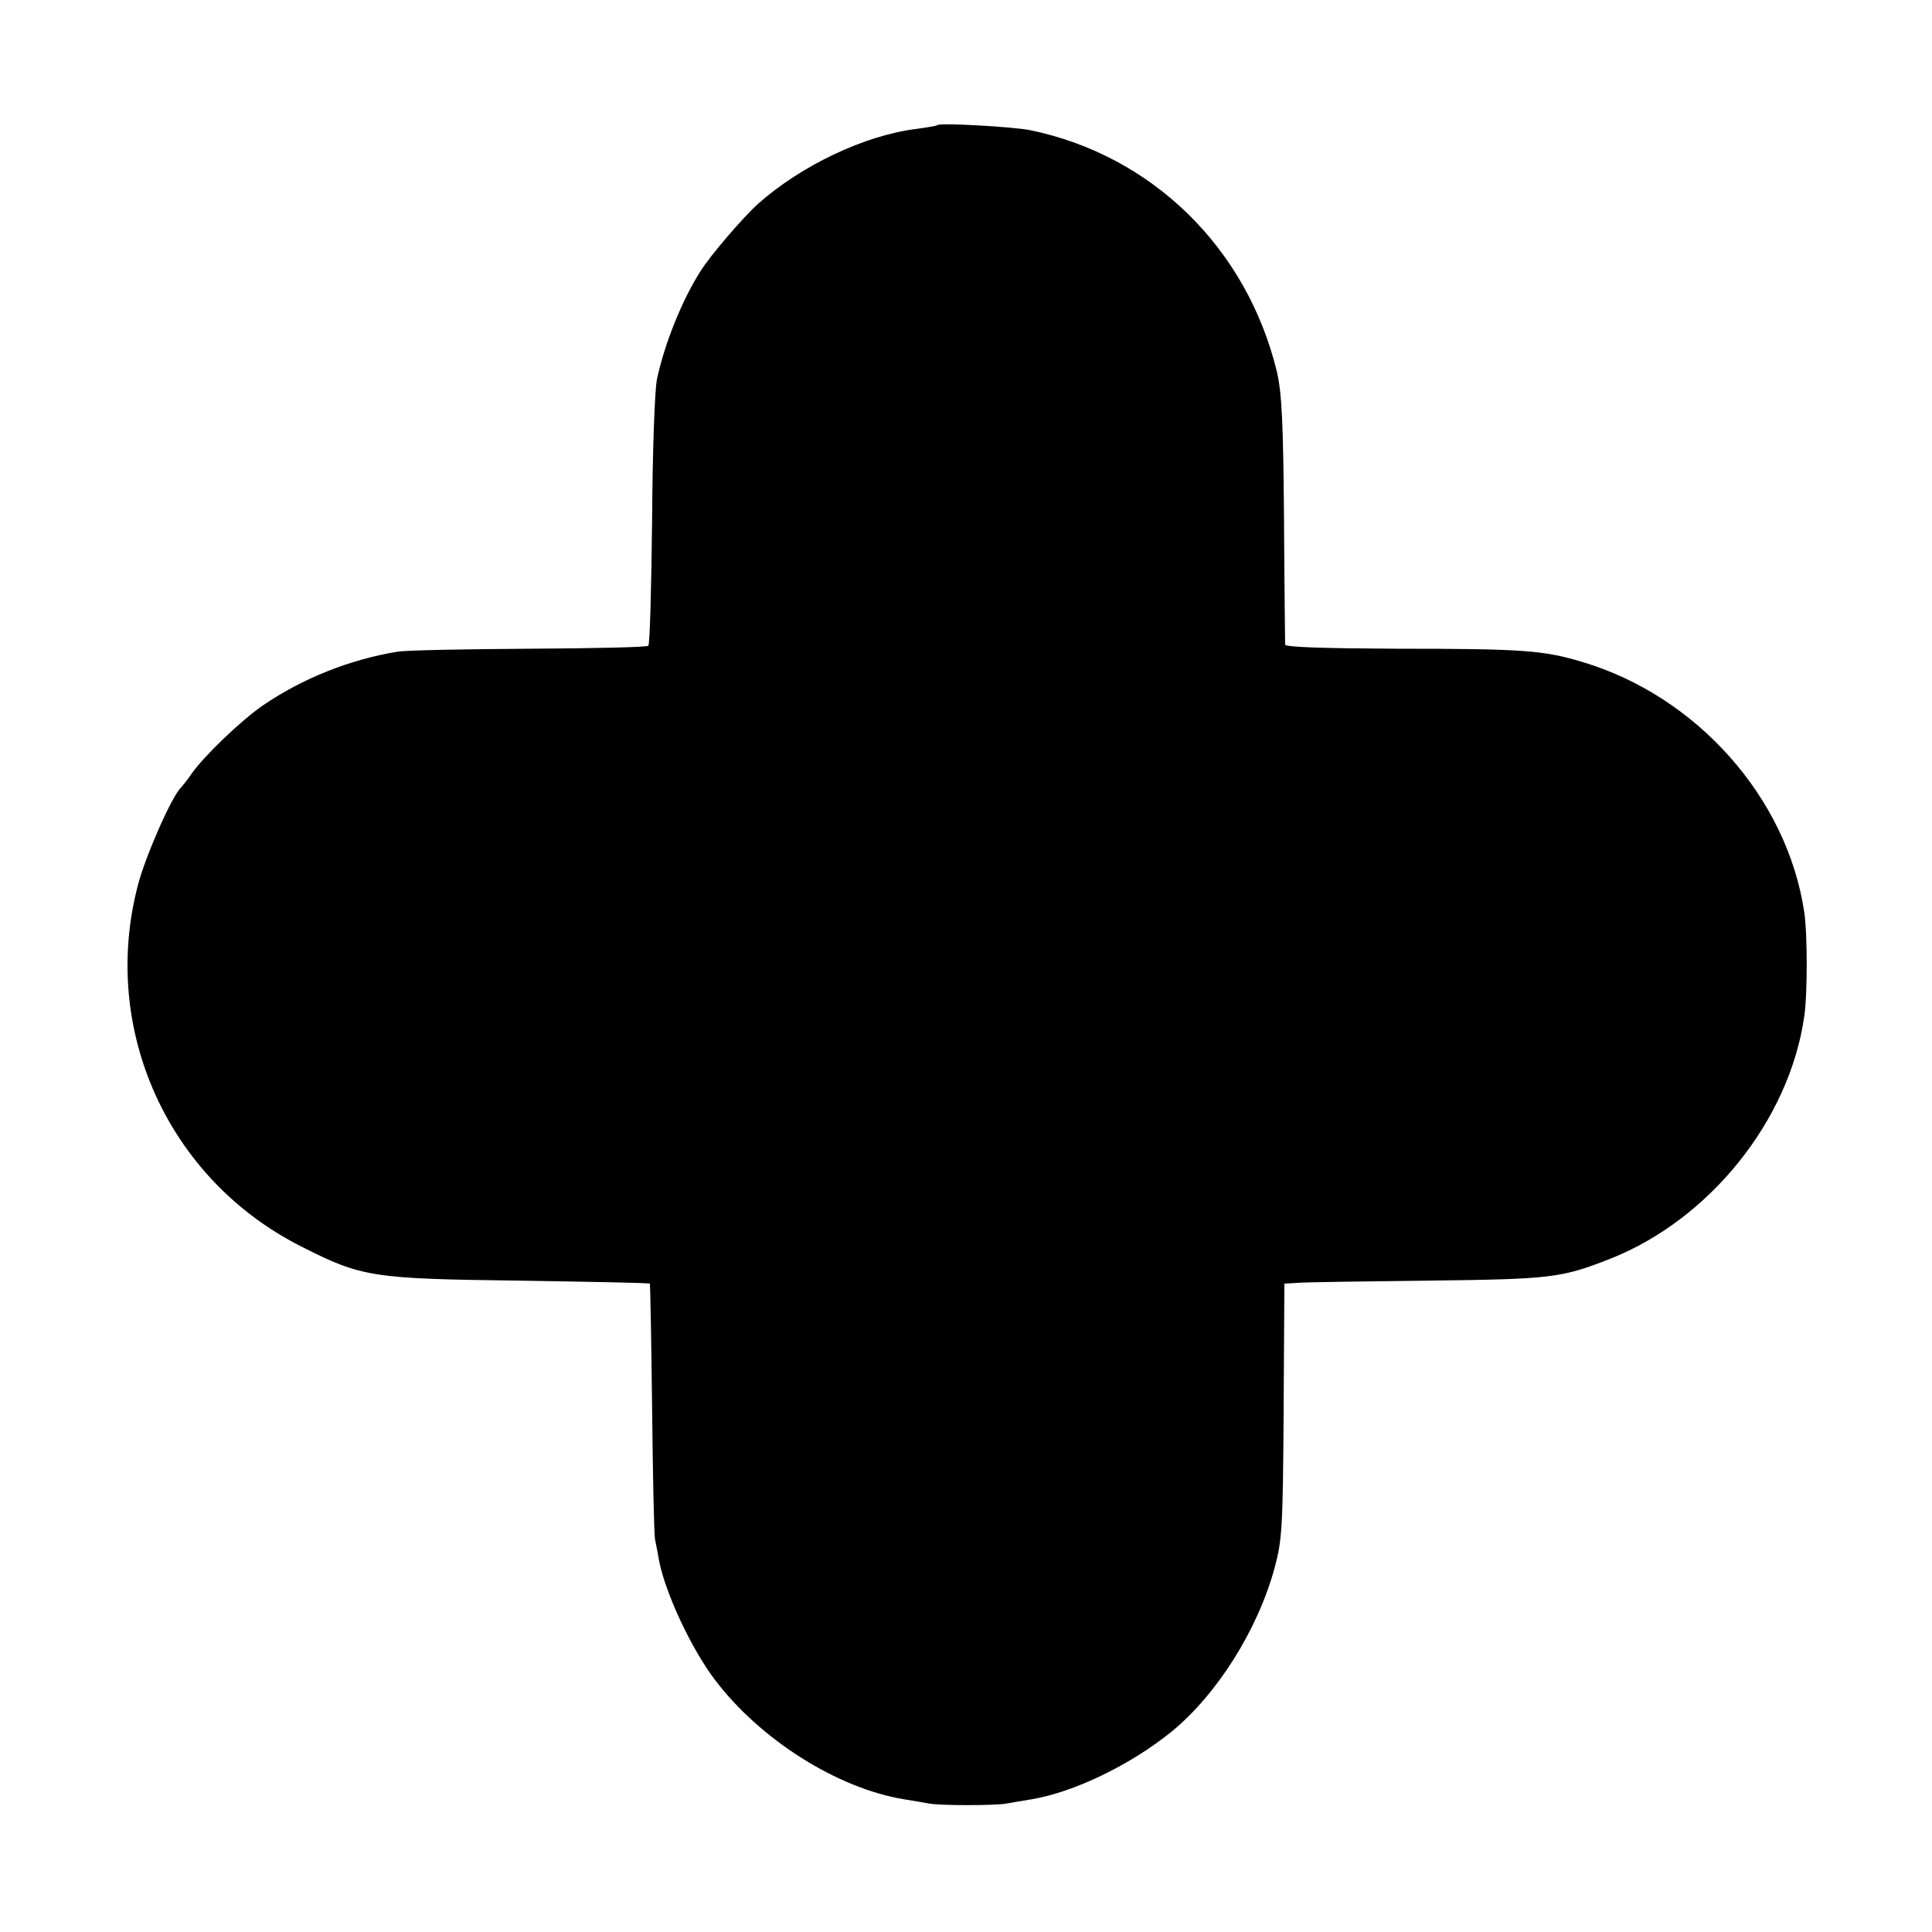
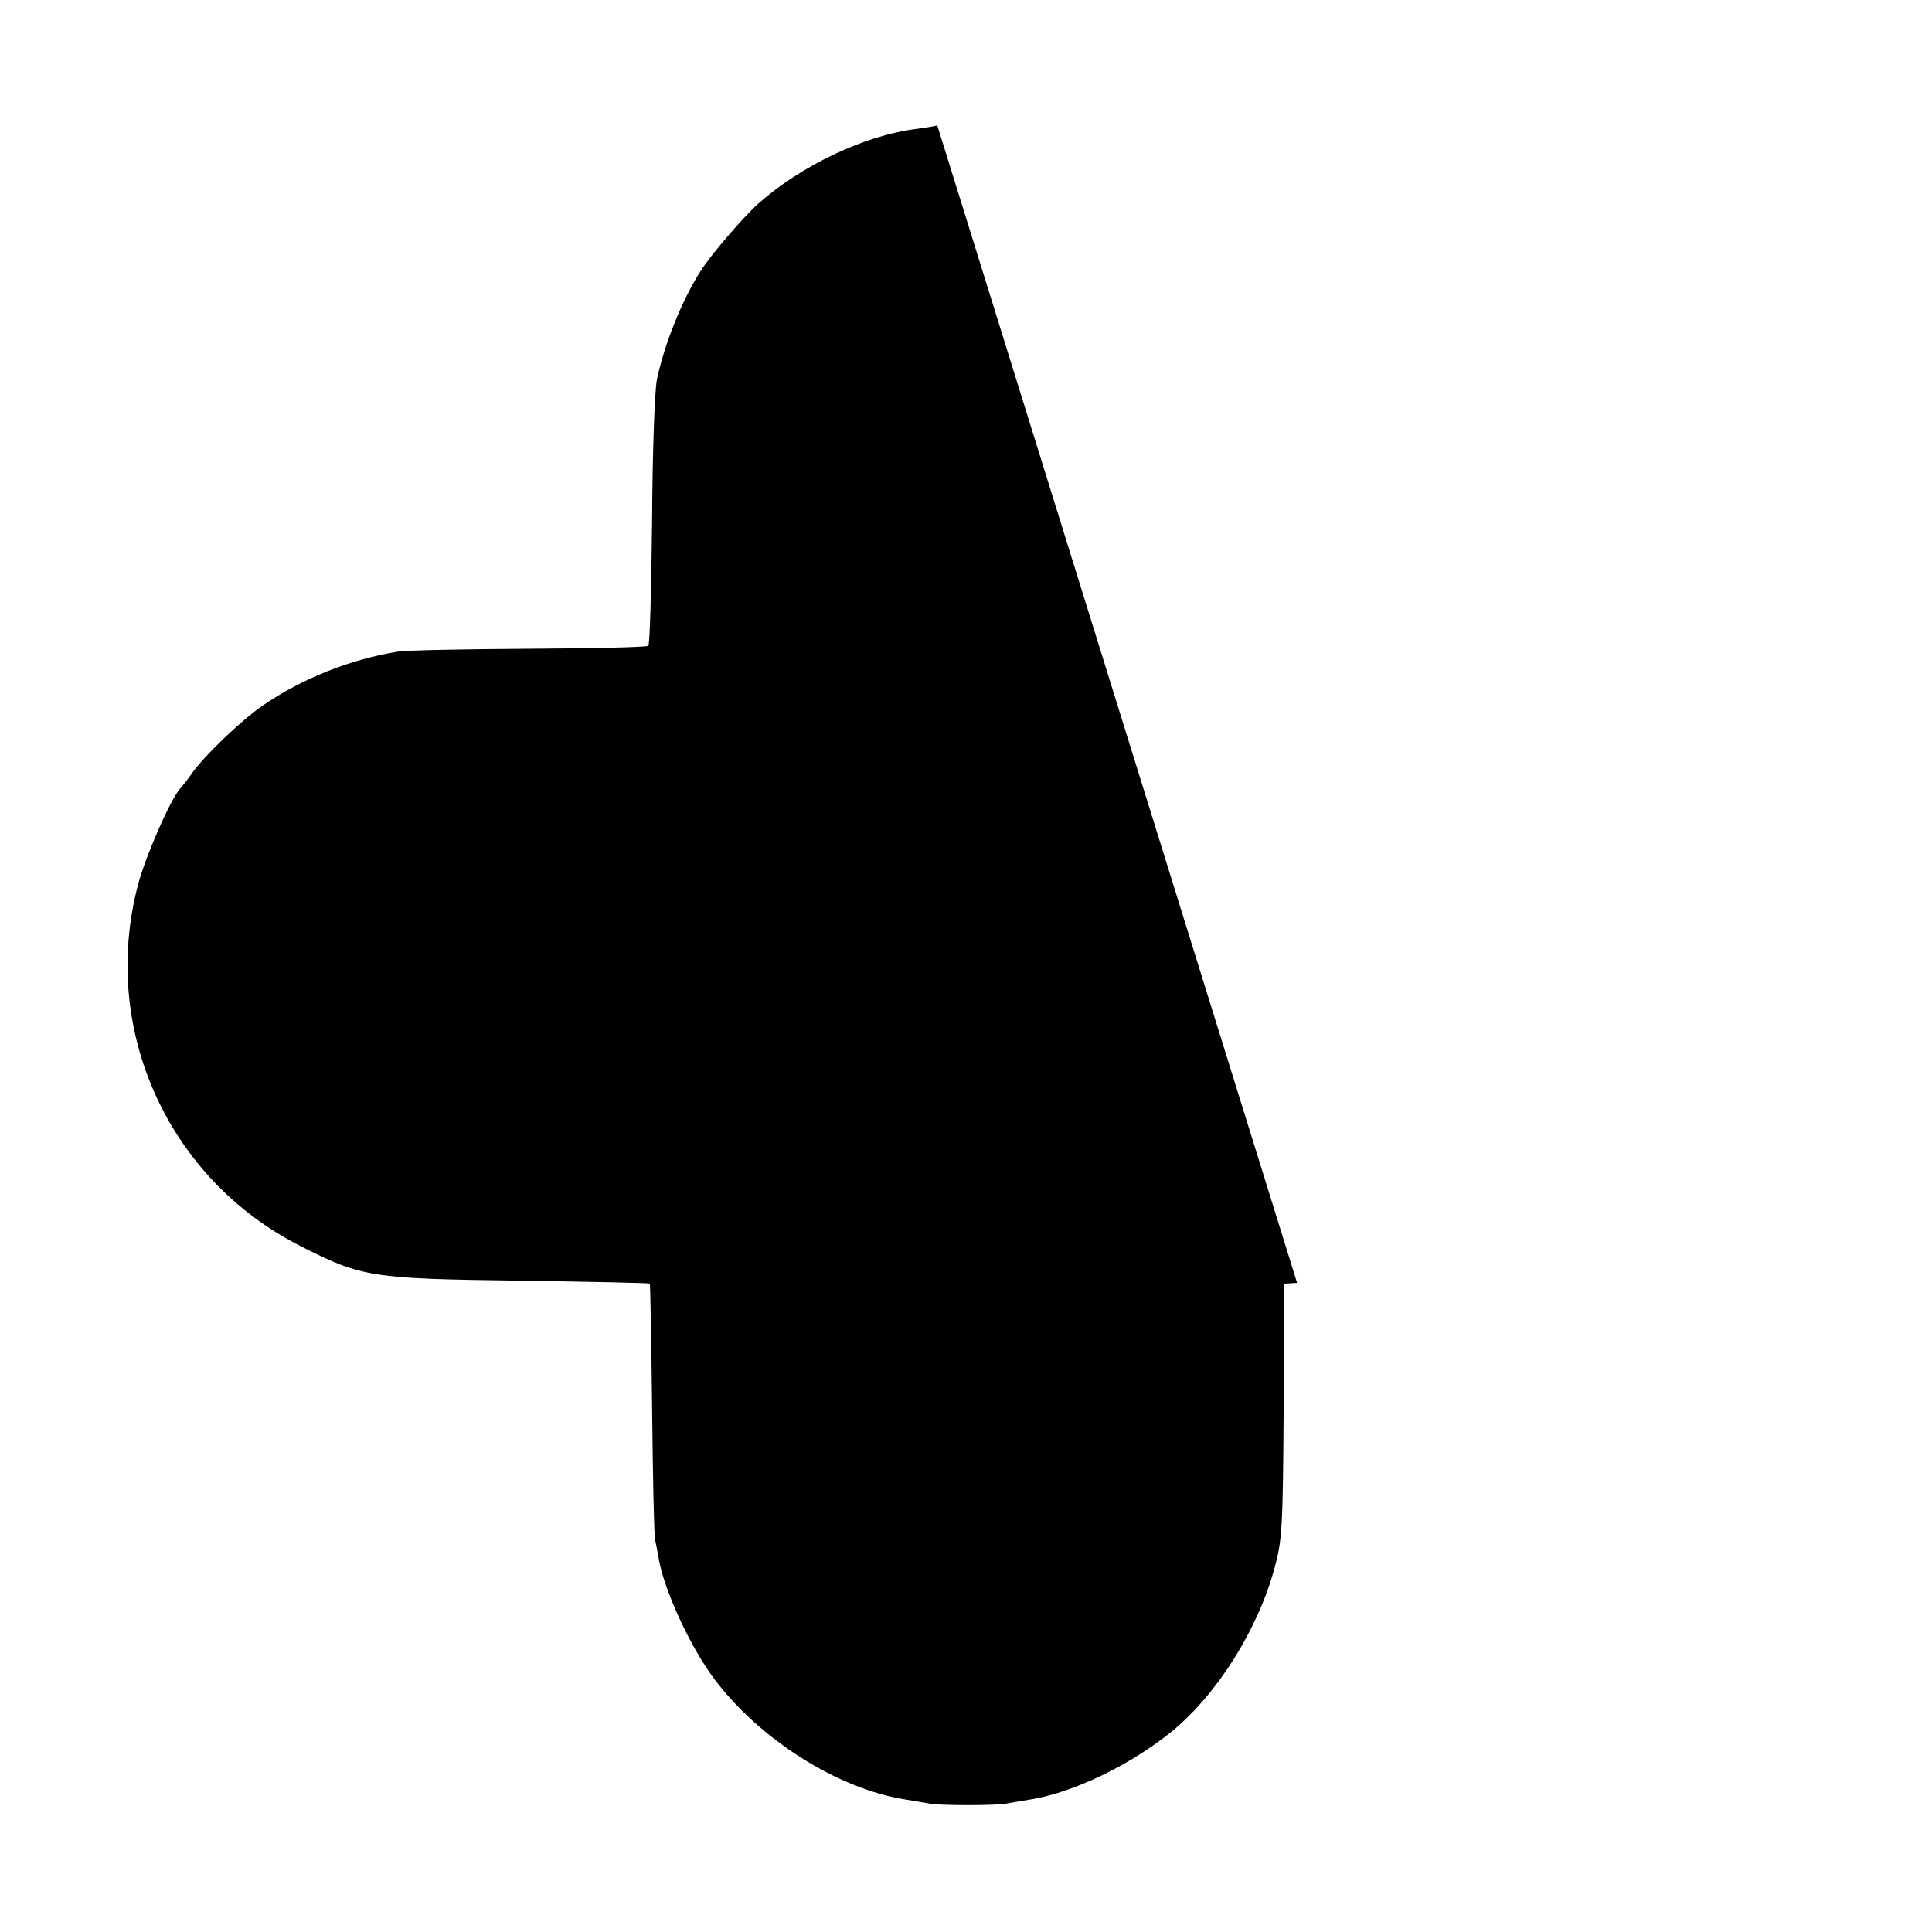
<svg xmlns="http://www.w3.org/2000/svg" version="1.0" width="517pt" height="517pt" viewBox="0 0 517 517" preserveAspectRatio="xMidYMid meet">
  <g transform="translate(0,517) scale(0.1,-0.1)" fill="#000000" stroke="none">
-     <path d="M2508 4835 c-2 -2 -27 -6 -56 -10 -138 -17 -308 -98 -423 -200 -40 -36 -127 -137 -154 -180 -49 -76 -97 -195 -117 -290 -6 -28 -12 -195 -13 -378 -2 -181 -6 -331 -10 -335 -3 -4 -147 -7 -318 -8 -172 -1 -331 -4 -354 -8 -127 -21 -253 -71 -360 -144 -58 -40 -157 -135 -190 -182 -9 -14 -23 -31 -29 -38 -25 -24 -96 -186 -115 -261 -101 -385 80 -786 436 -966 163 -83 191 -87 585 -92 190 -3 347 -6 349 -8 1 -2 4 -151 6 -332 2 -180 5 -339 8 -353 3 -14 8 -40 11 -58 17 -86 86 -234 149 -317 121 -160 328 -291 507 -320 25 -4 54 -9 65 -11 26 -6 184 -6 210 0 11 2 40 7 65 11 114 19 265 92 375 181 122 100 231 273 276 439 20 74 22 108 24 420 l2 340 34 2 c19 2 176 4 349 6 333 4 358 7 490 59 265 105 478 370 518 647 9 59 9 223 0 281 -46 306 -288 578 -595 669 -103 31 -161 35 -495 35 -193 1 -298 4 -299 11 0 5 -2 156 -3 335 -2 263 -6 338 -19 395 -80 331 -334 580 -662 647 -48 9 -240 20 -247 13z" />
+     <path d="M2508 4835 c-2 -2 -27 -6 -56 -10 -138 -17 -308 -98 -423 -200 -40 -36 -127 -137 -154 -180 -49 -76 -97 -195 -117 -290 -6 -28 -12 -195 -13 -378 -2 -181 -6 -331 -10 -335 -3 -4 -147 -7 -318 -8 -172 -1 -331 -4 -354 -8 -127 -21 -253 -71 -360 -144 -58 -40 -157 -135 -190 -182 -9 -14 -23 -31 -29 -38 -25 -24 -96 -186 -115 -261 -101 -385 80 -786 436 -966 163 -83 191 -87 585 -92 190 -3 347 -6 349 -8 1 -2 4 -151 6 -332 2 -180 5 -339 8 -353 3 -14 8 -40 11 -58 17 -86 86 -234 149 -317 121 -160 328 -291 507 -320 25 -4 54 -9 65 -11 26 -6 184 -6 210 0 11 2 40 7 65 11 114 19 265 92 375 181 122 100 231 273 276 439 20 74 22 108 24 420 l2 340 34 2 z" />
  </g>
</svg>